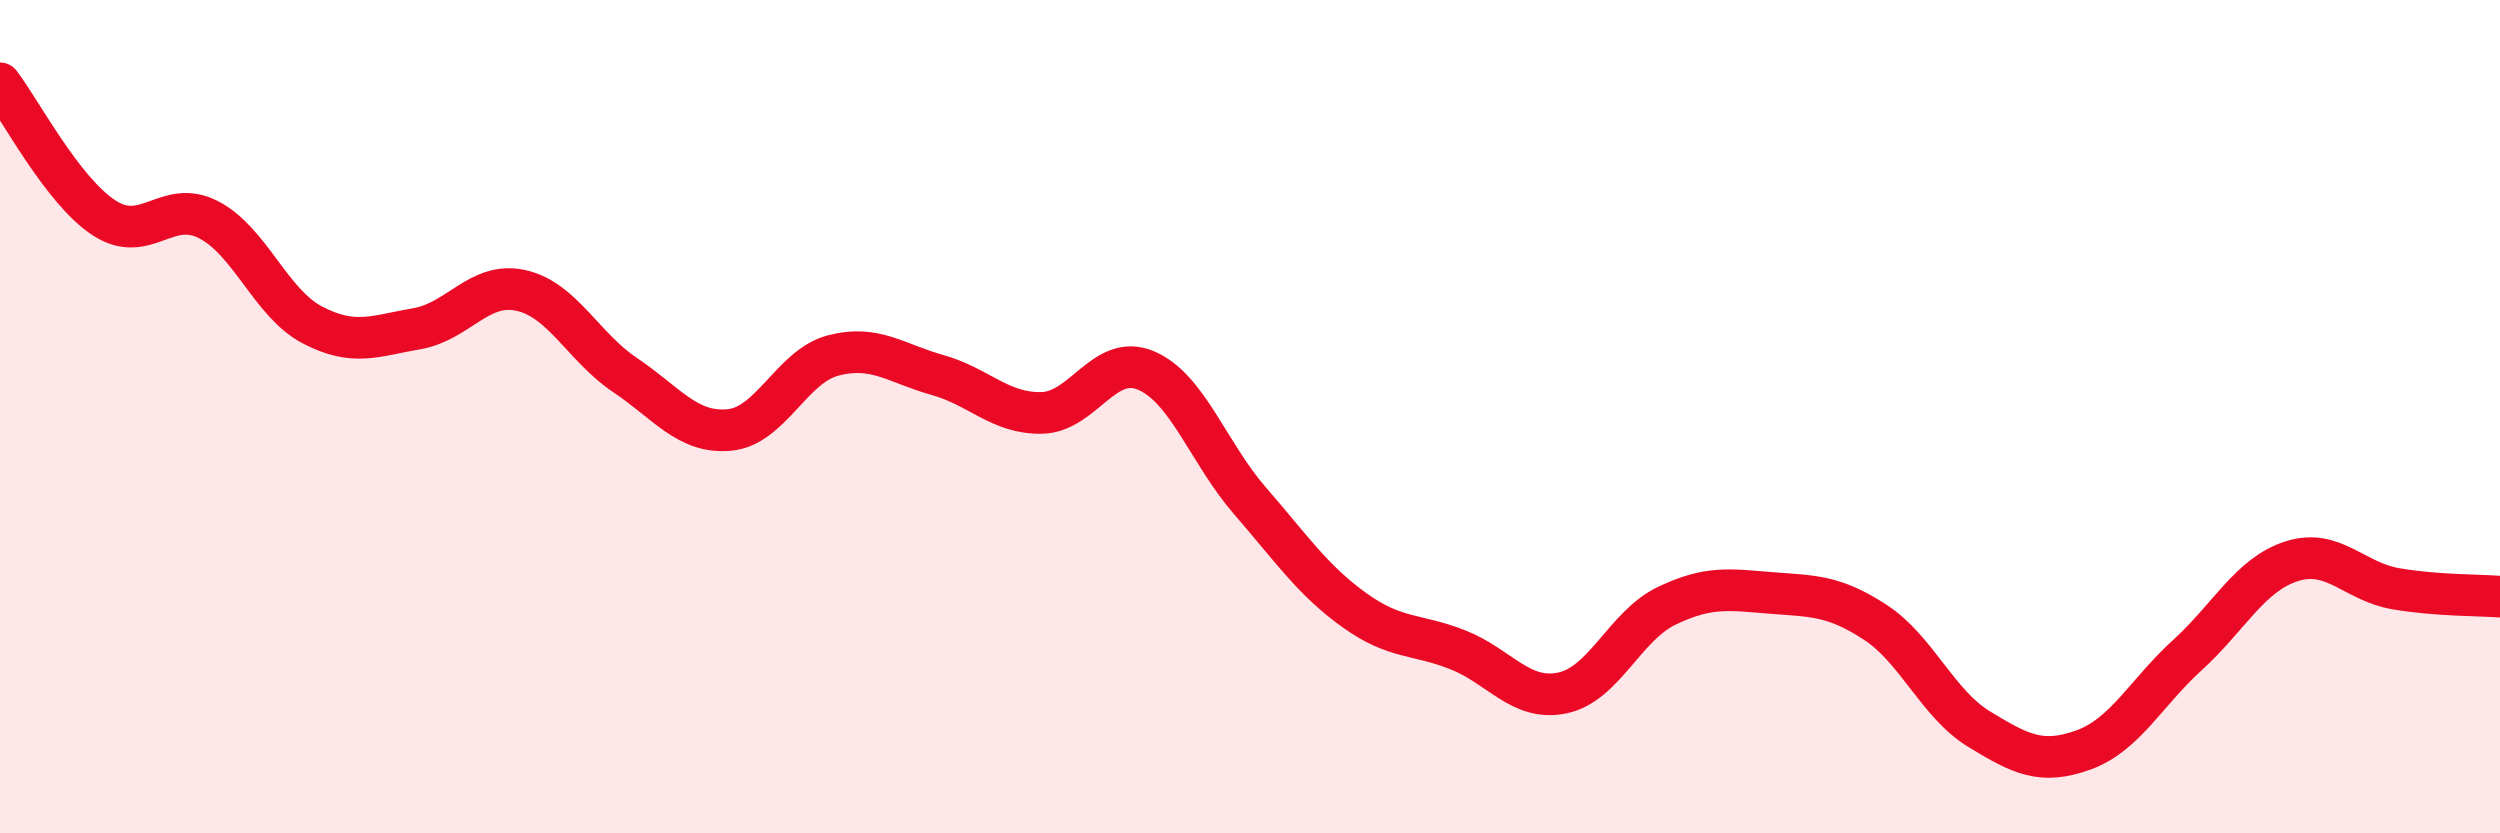
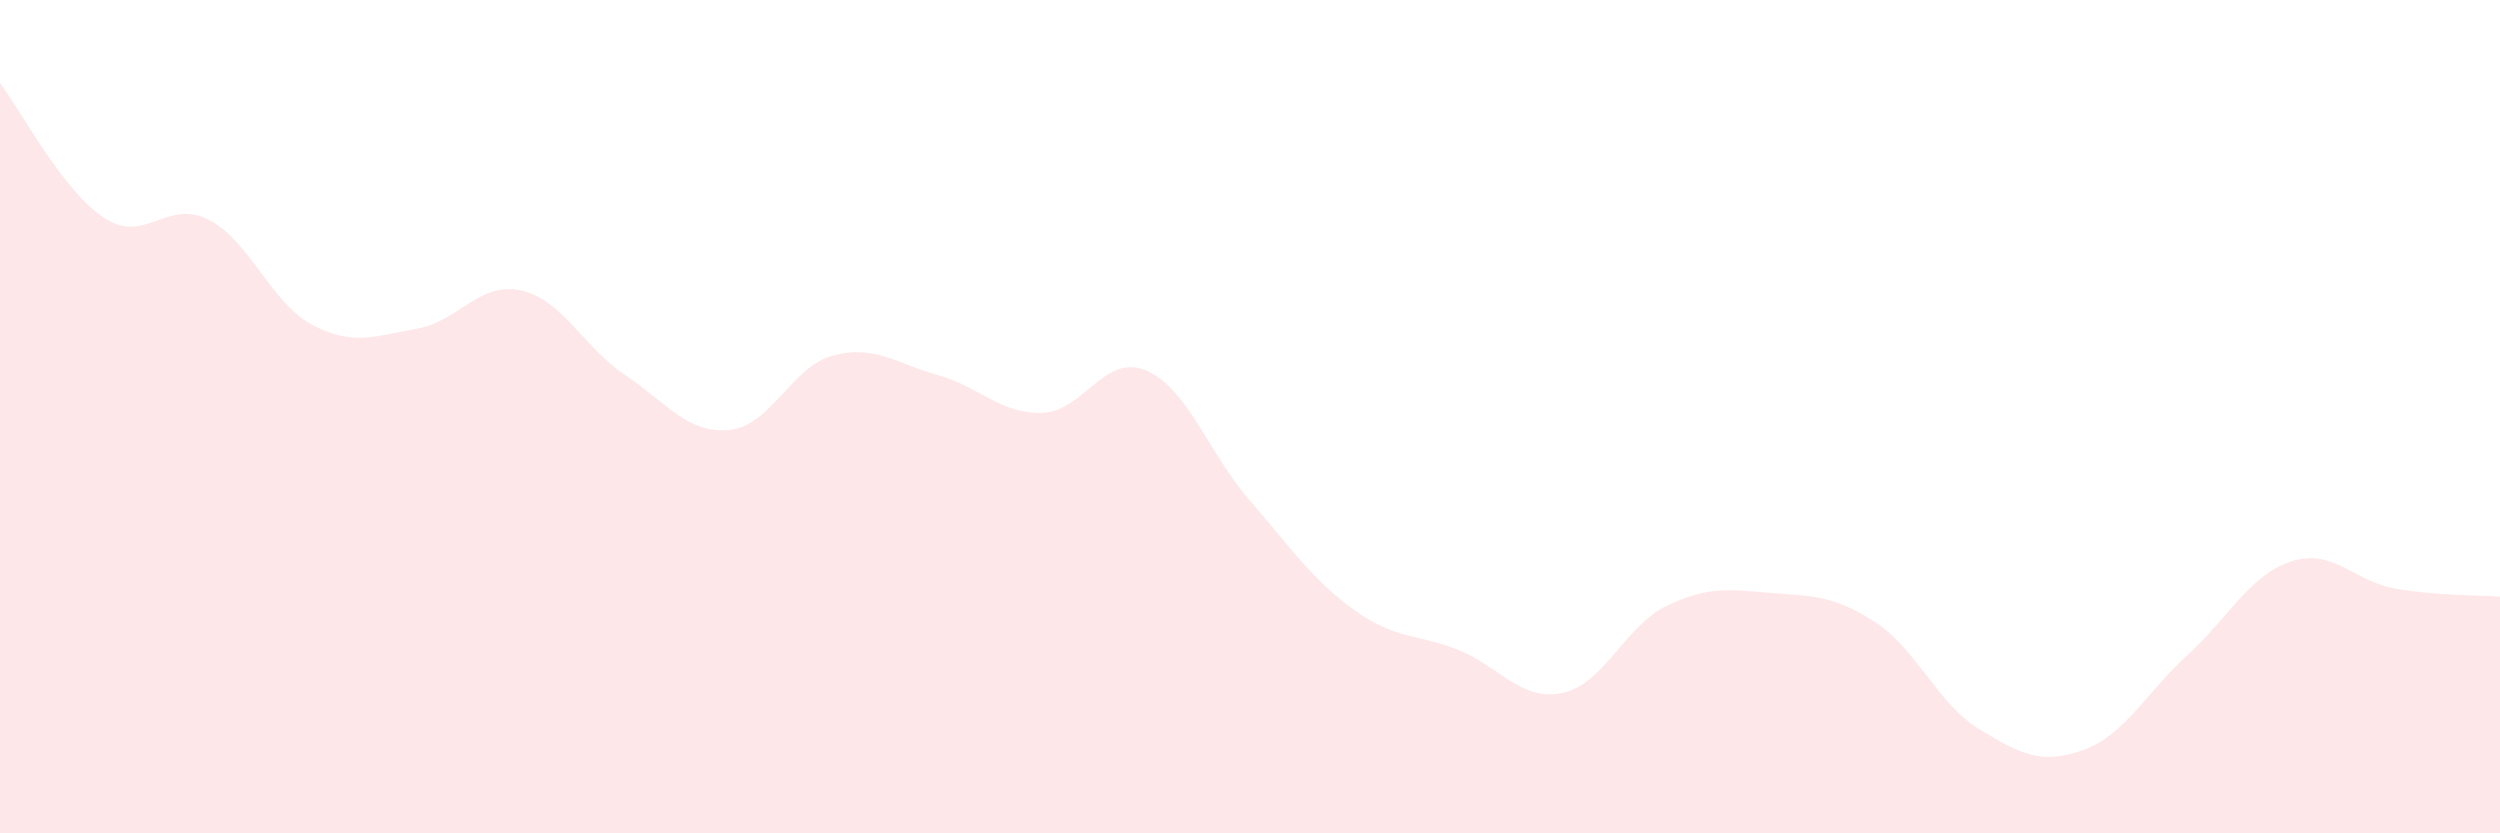
<svg xmlns="http://www.w3.org/2000/svg" width="60" height="20" viewBox="0 0 60 20">
  <path d="M 0,2 C 0.5,2.65 1.5,4.58 2.5,5.23 C 3.5,5.88 4,4.76 5,5.27 C 6,5.78 6.5,7.28 7.5,7.8 C 8.5,8.32 9,8.06 10,7.89 C 11,7.72 11.5,6.75 12.5,6.97 C 13.5,7.19 14,8.33 15,9 C 16,9.67 16.5,10.41 17.5,10.32 C 18.5,10.23 19,8.79 20,8.53 C 21,8.27 21.5,8.72 22.5,9 C 23.5,9.28 24,9.93 25,9.91 C 26,9.89 26.5,8.47 27.5,8.89 C 28.5,9.31 29,10.87 30,12.02 C 31,13.17 31.5,13.92 32.5,14.64 C 33.5,15.36 34,15.2 35,15.6 C 36,16 36.5,16.84 37.5,16.63 C 38.5,16.42 39,15.02 40,14.54 C 41,14.06 41.5,14.15 42.5,14.23 C 43.5,14.31 44,14.28 45,14.93 C 46,15.58 46.5,16.89 47.5,17.5 C 48.5,18.11 49,18.36 50,18 C 51,17.64 51.5,16.63 52.5,15.72 C 53.5,14.81 54,13.79 55,13.47 C 56,13.15 56.5,13.96 57.5,14.13 C 58.5,14.3 59.5,14.28 60,14.32L60 20L0 20Z" fill="#EB0A25" opacity="0.1" stroke-linecap="round" stroke-linejoin="round" />
-   <path d="M 0,2 C 0.5,2.65 1.5,4.58 2.5,5.23 C 3.5,5.88 4,4.76 5,5.27 C 6,5.78 6.5,7.28 7.5,7.8 C 8.5,8.32 9,8.06 10,7.89 C 11,7.72 11.5,6.75 12.5,6.97 C 13.5,7.19 14,8.33 15,9 C 16,9.67 16.5,10.41 17.5,10.32 C 18.5,10.23 19,8.79 20,8.53 C 21,8.27 21.5,8.72 22.5,9 C 23.5,9.28 24,9.93 25,9.91 C 26,9.89 26.5,8.47 27.5,8.89 C 28.5,9.31 29,10.87 30,12.02 C 31,13.17 31.5,13.92 32.5,14.64 C 33.5,15.36 34,15.2 35,15.6 C 36,16 36.5,16.84 37.5,16.63 C 38.5,16.42 39,15.02 40,14.54 C 41,14.06 41.5,14.15 42.5,14.23 C 43.5,14.31 44,14.28 45,14.93 C 46,15.58 46.5,16.89 47.5,17.5 C 48.5,18.11 49,18.36 50,18 C 51,17.64 51.5,16.63 52.5,15.72 C 53.5,14.81 54,13.79 55,13.47 C 56,13.15 56.5,13.96 57.5,14.13 C 58.5,14.3 59.5,14.28 60,14.32" stroke="#EB0A25" stroke-width="1" fill="none" stroke-linecap="round" stroke-linejoin="round" />
</svg>